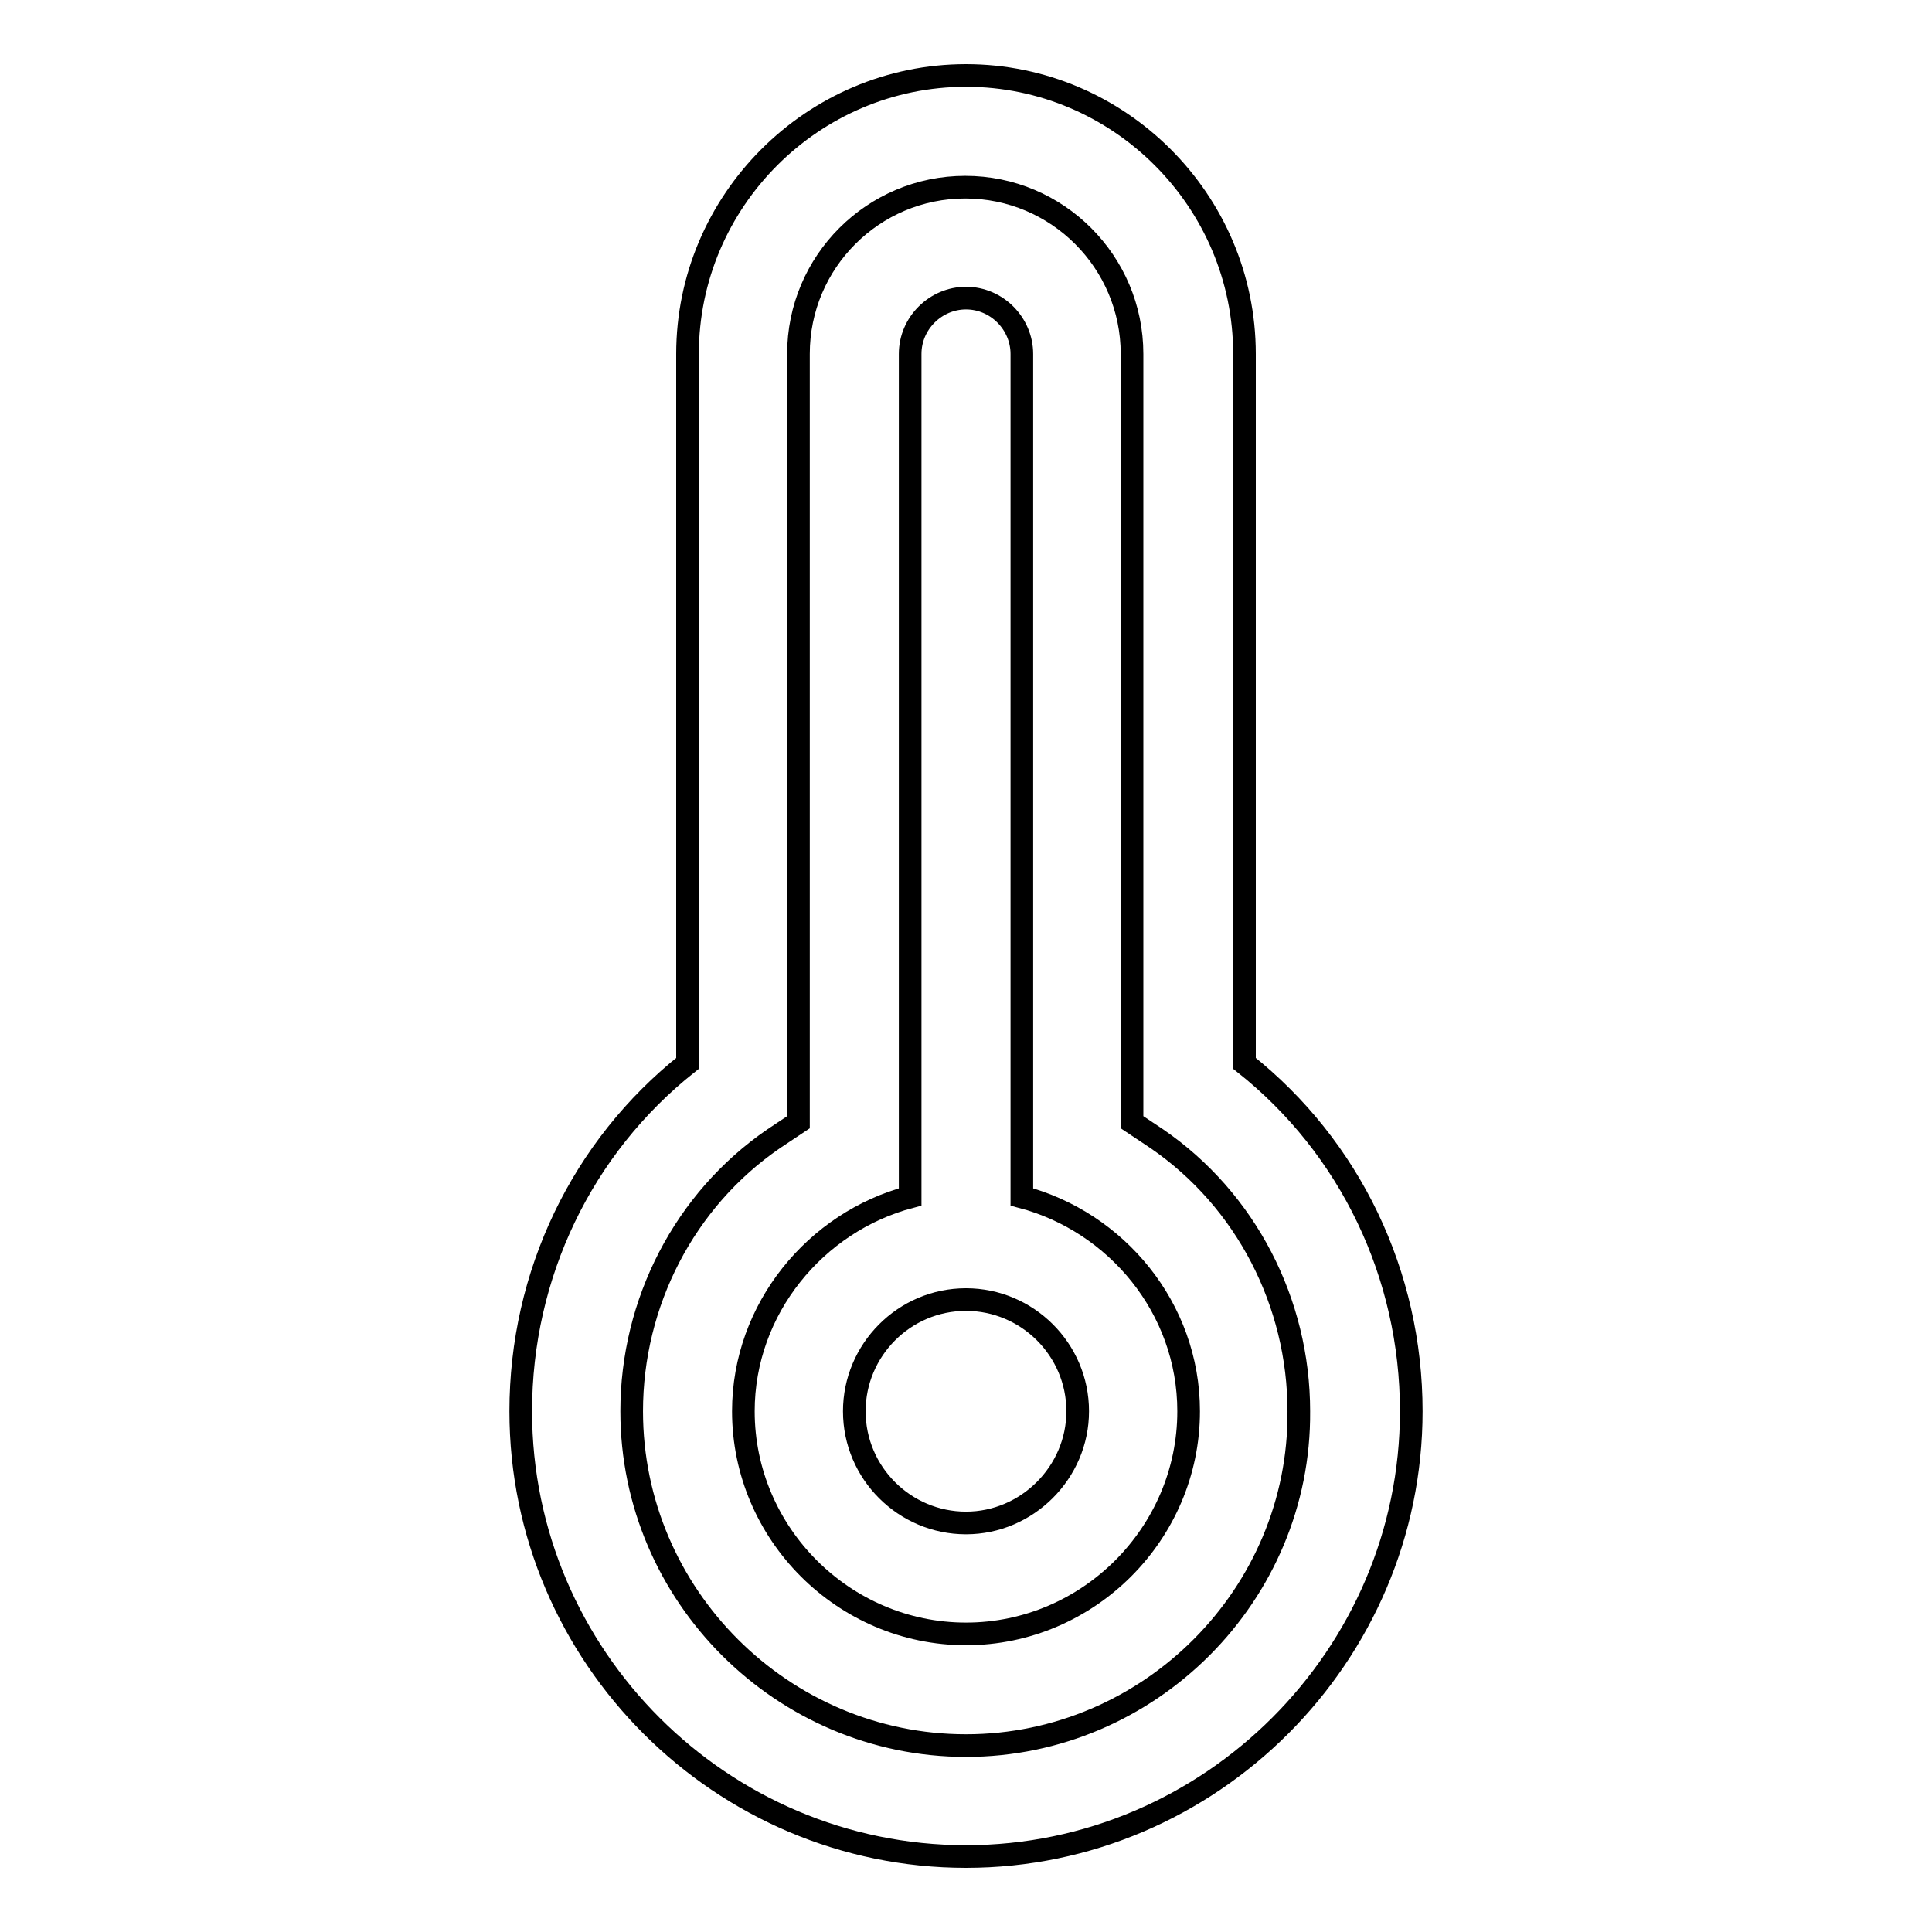
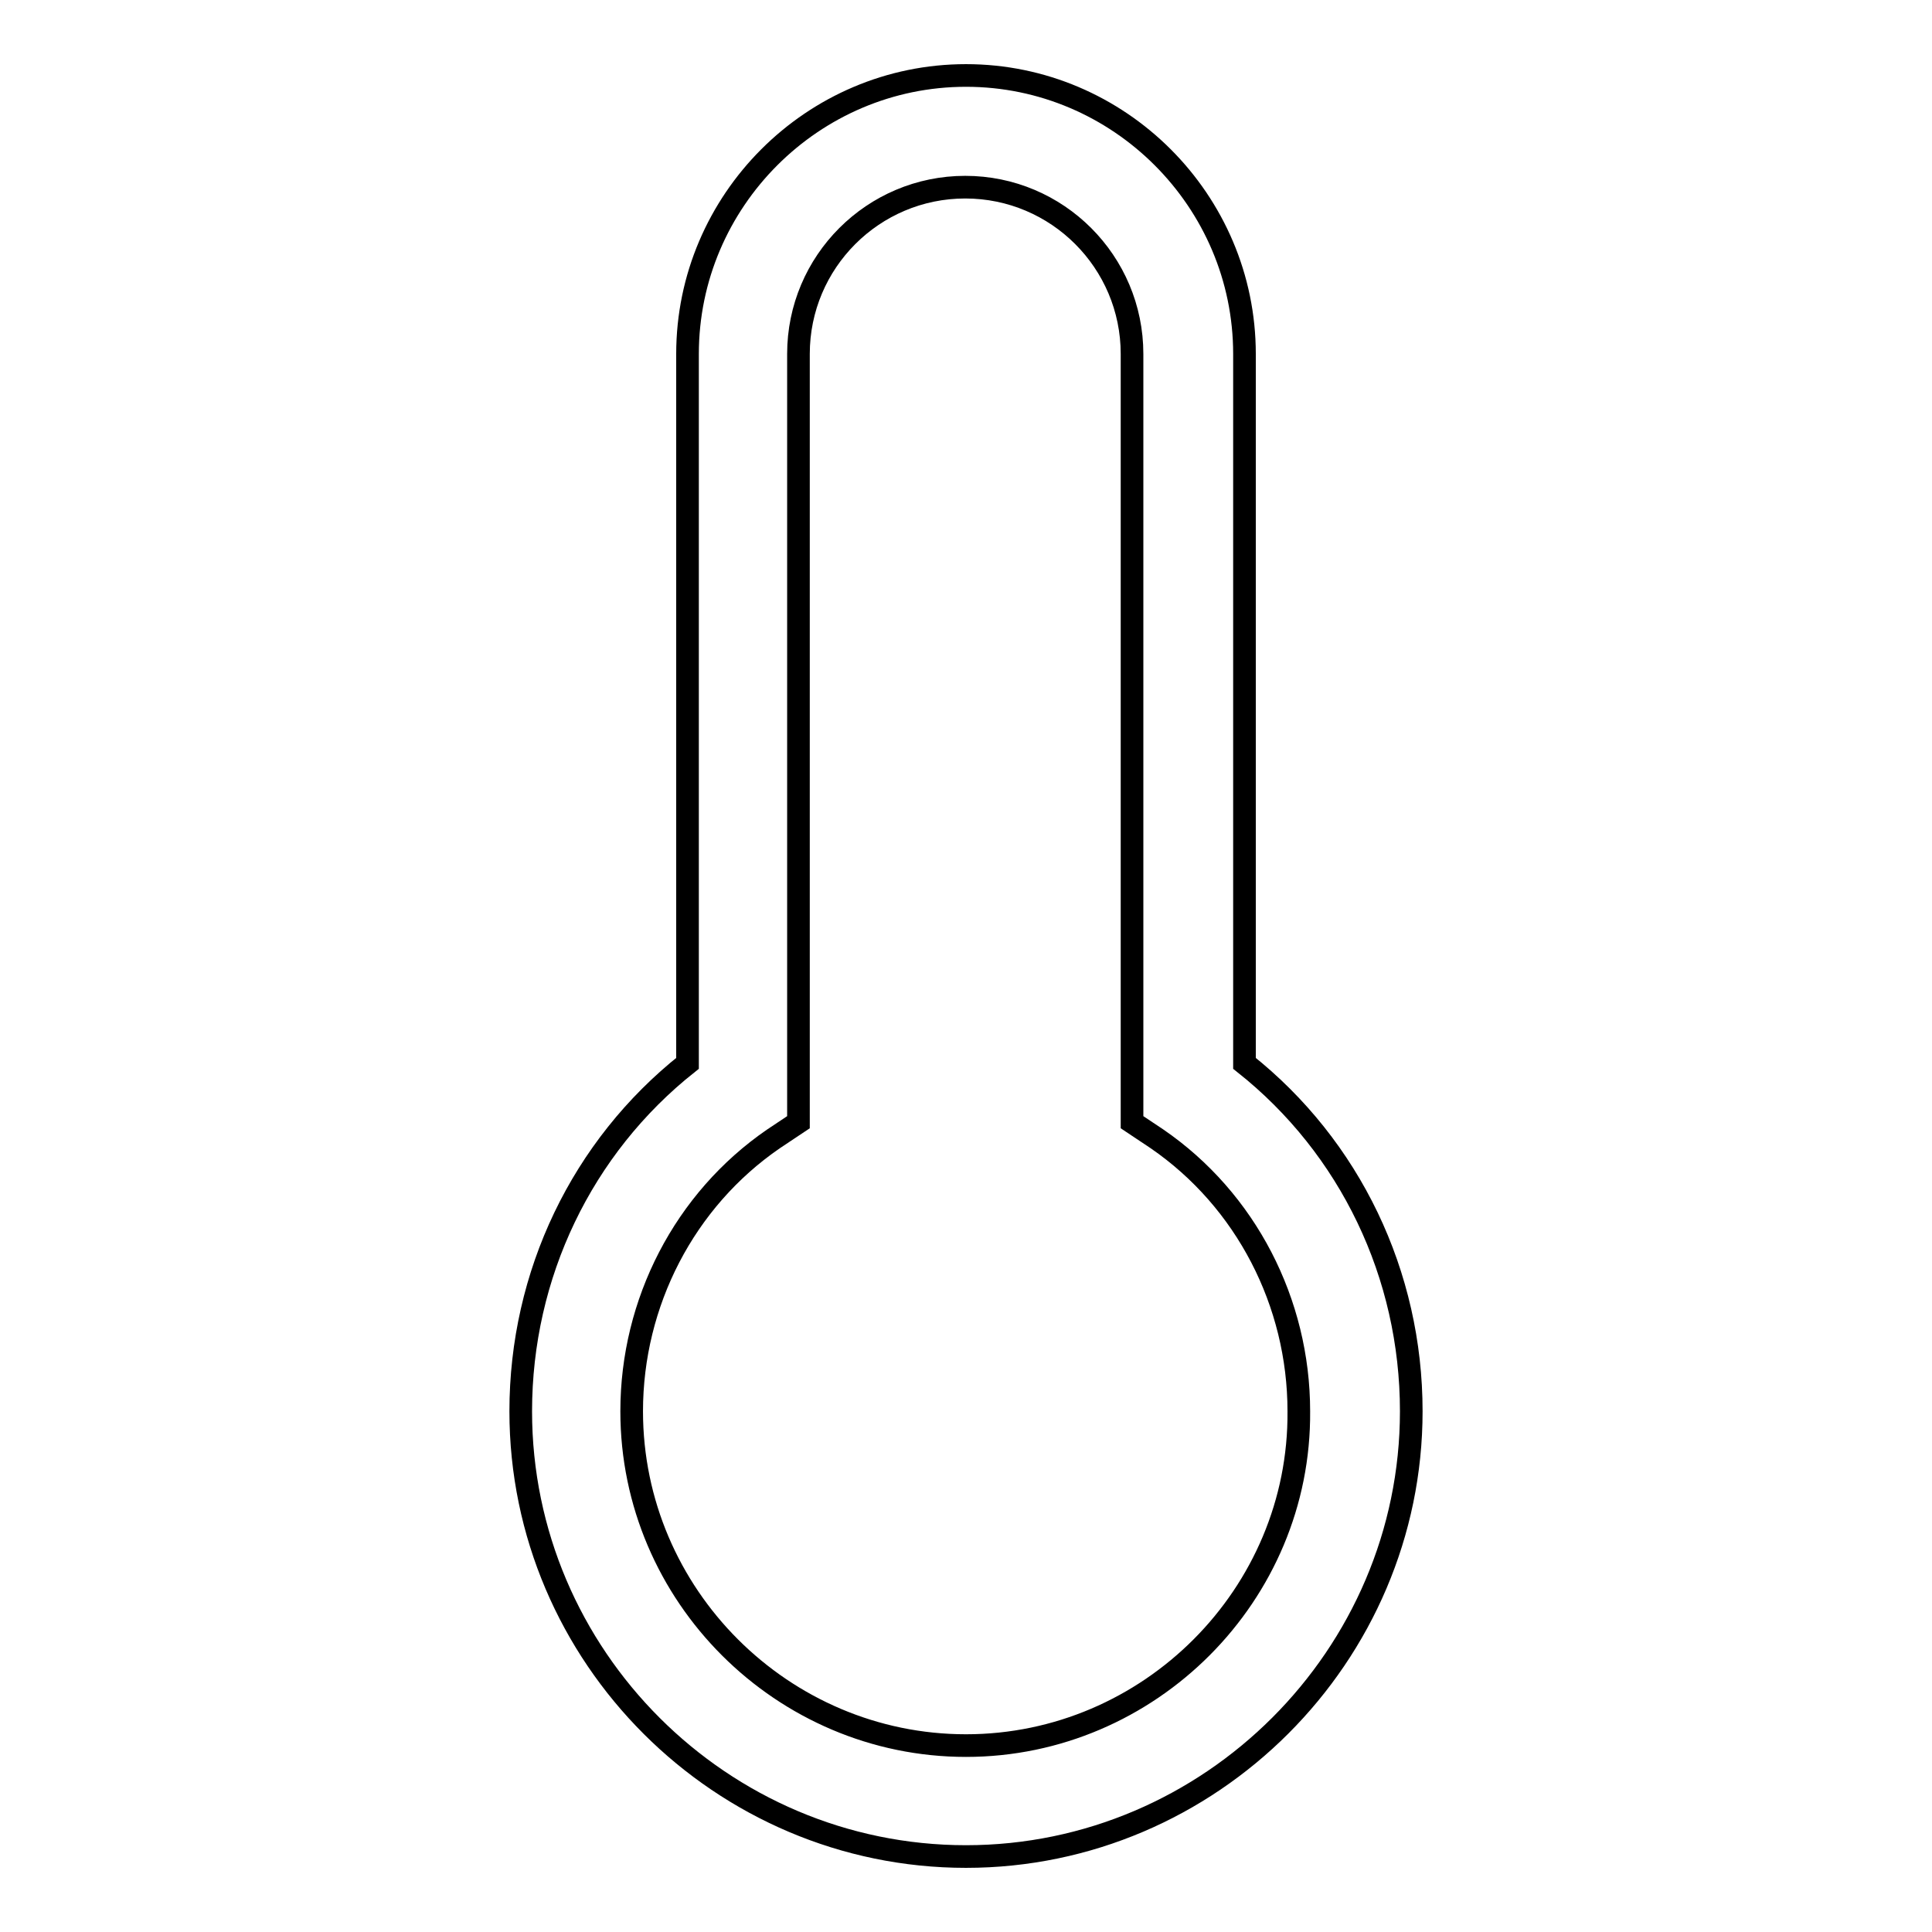
<svg xmlns="http://www.w3.org/2000/svg" version="1.1" x="0px" y="0px" viewBox="0 0 256 256" enable-background="new 0 0 256 256" xml:space="preserve">
  <g>
    <g>
      <path stroke-width="3" fill-opacity="0" stroke="#000000" d="M164.9,140.9v-94c0-20.3-16.6-36.9-36.9-36.9S91.1,26.6,91.1,46.9v94C77.1,152,69,168.9,69,187c0,32.5,26.6,59,59,59s59-26.6,59-59C187,168.9,178.9,152,164.9,140.9z M128,231.3c-24.3,0-44.3-19.9-44.3-44.3c0-14.4,7-28,18.8-36.1l3.3-2.2V46.9c0-12.2,9.9-22.1,22.1-22.1s22.1,9.9,22.1,22.1v101.8l3.3,2.2c11.8,8.1,18.8,21.7,18.8,36.1C172.3,211.3,152.3,231.3,128,231.3z" />
-       <path stroke-width="3" fill-opacity="0" stroke="#000000" d="M135.4,158.6V46.9c0-4-3.3-7.4-7.4-7.4c-4,0-7.4,3.3-7.4,7.4v111.7c-12.5,3.3-22.1,14.8-22.1,28.4c0,16.2,13.3,29.5,29.5,29.5c16.2,0,29.5-13.3,29.5-29.5C157.5,173.3,147.9,161.9,135.4,158.6z M128,201.8c-8.1,0-14.8-6.6-14.8-14.8c0-8.1,6.6-14.8,14.8-14.8c8.1,0,14.8,6.6,14.8,14.8C142.8,195.1,136.1,201.8,128,201.8z" />
    </g>
  </g>
</svg>